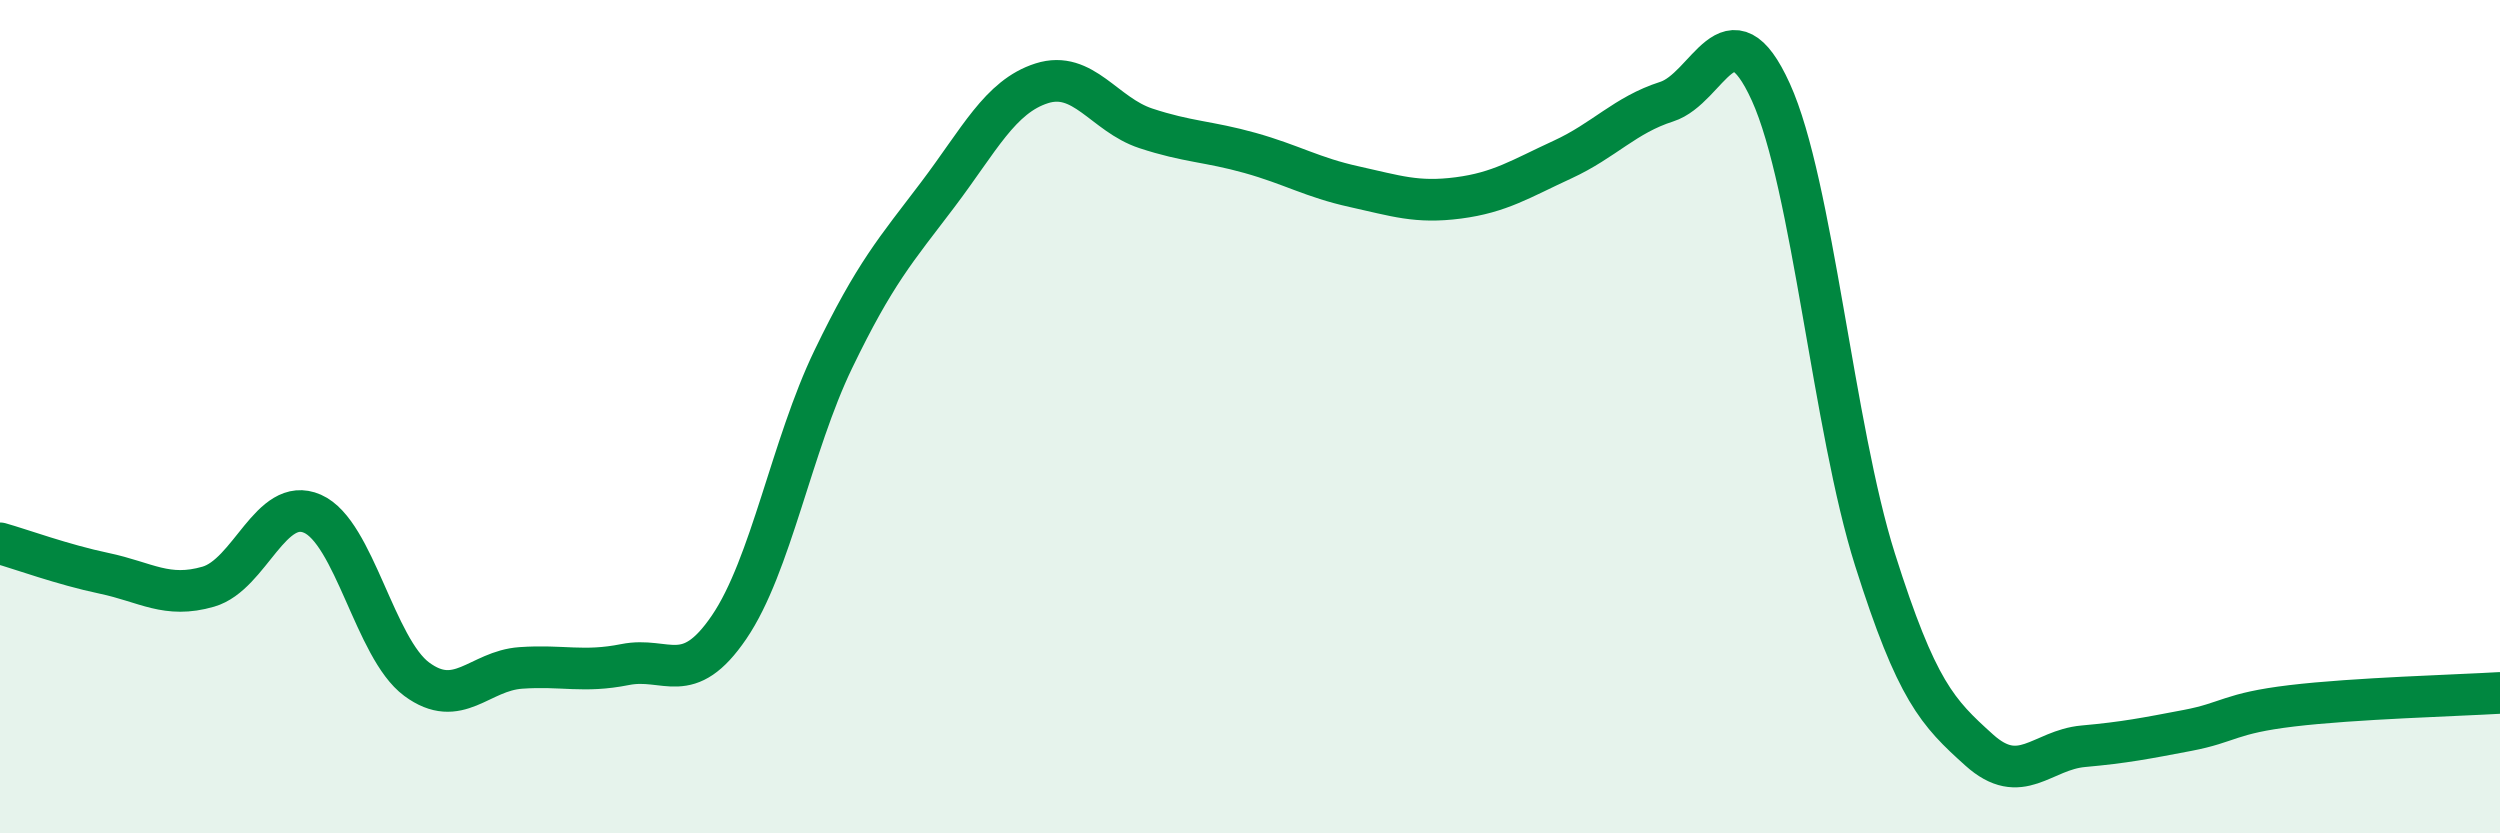
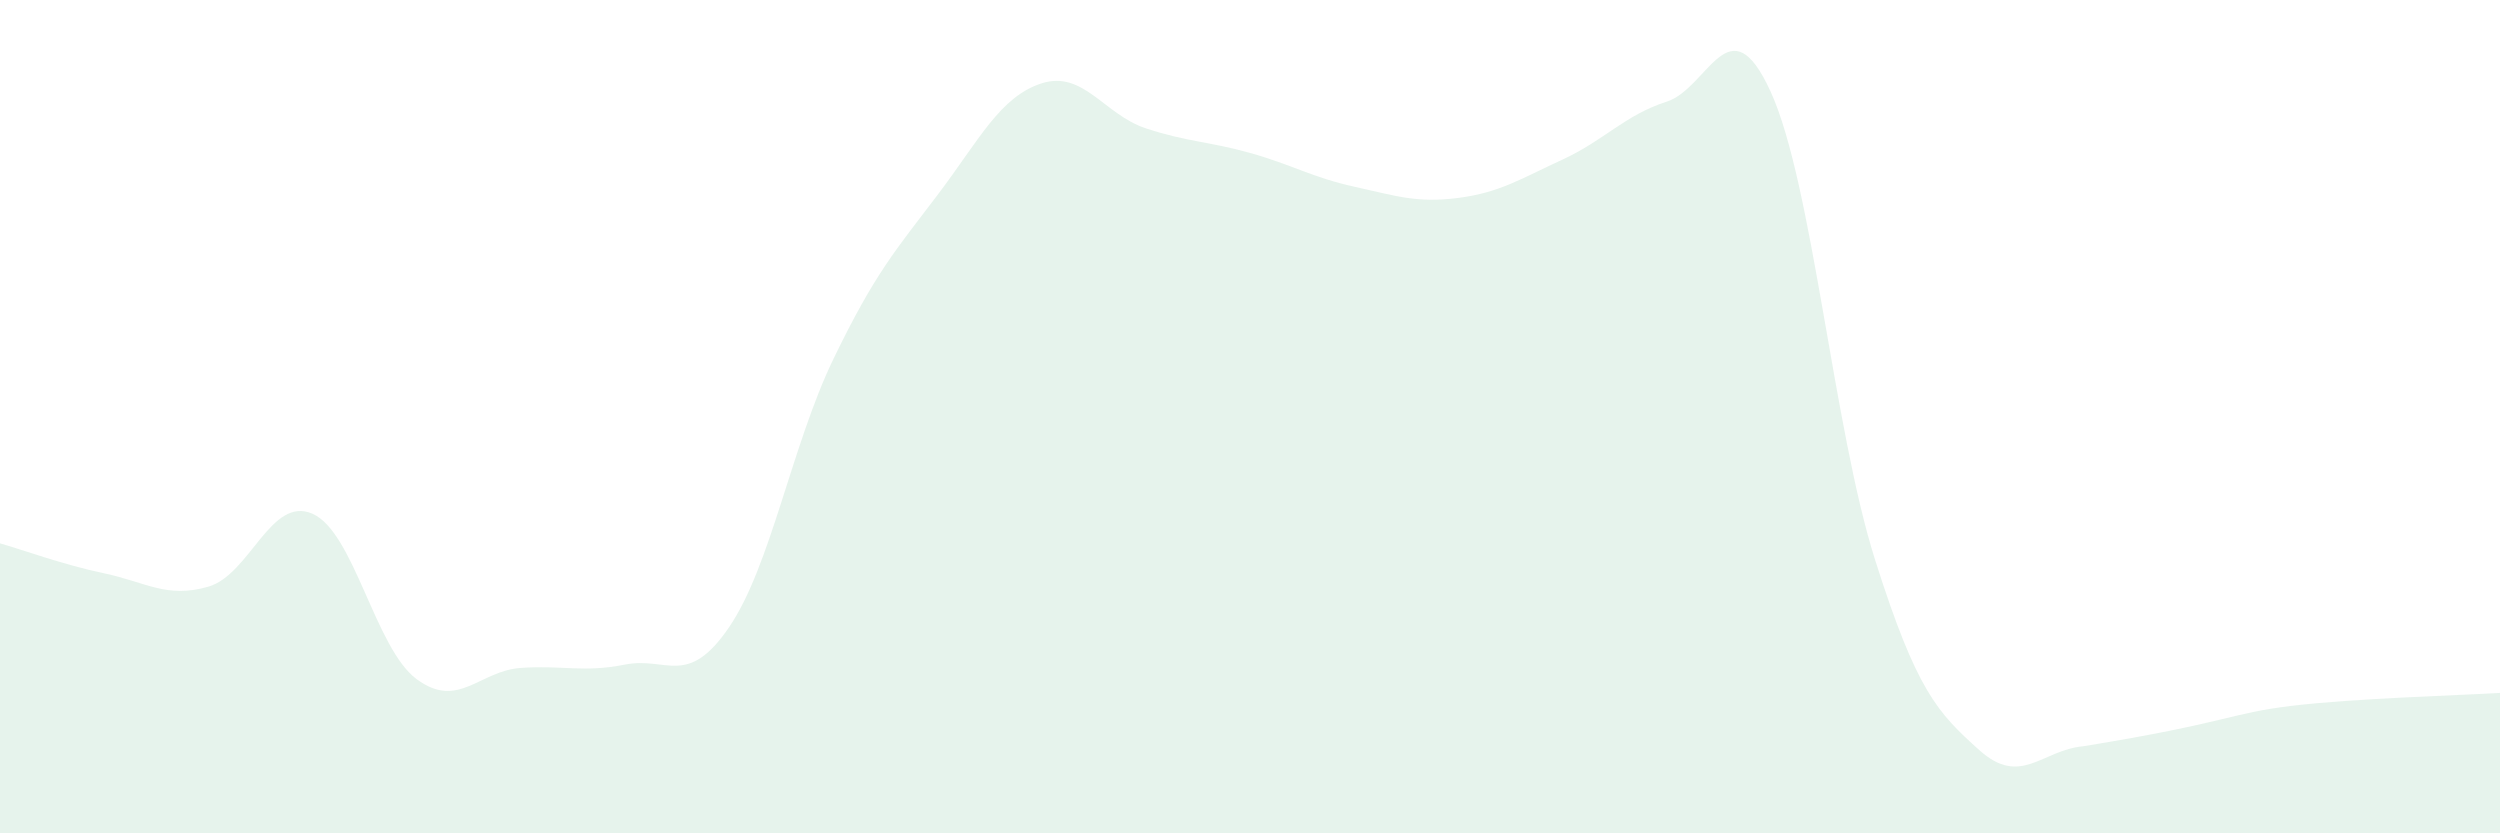
<svg xmlns="http://www.w3.org/2000/svg" width="60" height="20" viewBox="0 0 60 20">
-   <path d="M 0,13.04 C 0.5,13.18 1.5,13.55 2.5,13.76 C 3.5,13.97 4,14.37 5,14.08 C 6,13.79 6.5,11.89 7.5,12.33 C 8.5,12.77 9,15.56 10,16.3 C 11,17.04 11.5,16.1 12.5,16.03 C 13.5,15.96 14,16.15 15,15.95 C 16,15.75 16.5,16.52 17.5,15.05 C 18.5,13.58 19,10.69 20,8.62 C 21,6.55 21.5,6 22.5,4.68 C 23.5,3.36 24,2.32 25,2 C 26,1.68 26.5,2.75 27.5,3.08 C 28.5,3.41 29,3.39 30,3.67 C 31,3.95 31.5,4.26 32.5,4.48 C 33.5,4.7 34,4.88 35,4.75 C 36,4.62 36.5,4.29 37.5,3.83 C 38.5,3.37 39,2.76 40,2.44 C 41,2.12 41.5,0.01 42.5,2.21 C 43.5,4.41 44,10.27 45,13.43 C 46,16.59 46.5,17.1 47.5,18 C 48.5,18.9 49,18 50,17.91 C 51,17.82 51.5,17.72 52.5,17.53 C 53.5,17.34 53.5,17.12 55,16.94 C 56.5,16.76 59,16.69 60,16.63L60 20L0 20Z" fill="#008740" opacity="0.1" stroke-linecap="round" stroke-linejoin="round" />
-   <path d="M 0,13.04 C 0.5,13.18 1.5,13.55 2.5,13.76 C 3.5,13.97 4,14.37 5,14.08 C 6,13.79 6.5,11.89 7.5,12.33 C 8.5,12.77 9,15.56 10,16.3 C 11,17.04 11.5,16.1 12.5,16.03 C 13.5,15.96 14,16.15 15,15.95 C 16,15.75 16.5,16.52 17.5,15.05 C 18.5,13.58 19,10.69 20,8.62 C 21,6.55 21.5,6 22.5,4.68 C 23.5,3.36 24,2.32 25,2 C 26,1.68 26.5,2.75 27.5,3.08 C 28.5,3.41 29,3.39 30,3.67 C 31,3.95 31.5,4.26 32.5,4.48 C 33.5,4.7 34,4.88 35,4.75 C 36,4.62 36.5,4.29 37.5,3.83 C 38.5,3.37 39,2.76 40,2.44 C 41,2.12 41.5,0.01 42.5,2.21 C 43.5,4.41 44,10.27 45,13.43 C 46,16.59 46.5,17.1 47.5,18 C 48.5,18.9 49,18 50,17.91 C 51,17.82 51.5,17.72 52.5,17.53 C 53.5,17.34 53.5,17.12 55,16.94 C 56.5,16.76 59,16.69 60,16.63" stroke="#008740" stroke-width="1" fill="none" stroke-linecap="round" stroke-linejoin="round" />
+   <path d="M 0,13.04 C 0.5,13.18 1.5,13.55 2.5,13.76 C 3.5,13.97 4,14.37 5,14.08 C 6,13.79 6.5,11.89 7.5,12.33 C 8.5,12.77 9,15.56 10,16.3 C 11,17.04 11.5,16.1 12.5,16.03 C 13.5,15.96 14,16.15 15,15.95 C 16,15.75 16.5,16.52 17.5,15.05 C 18.5,13.58 19,10.69 20,8.62 C 21,6.55 21.5,6 22.5,4.68 C 23.5,3.36 24,2.32 25,2 C 26,1.68 26.5,2.75 27.5,3.08 C 28.5,3.41 29,3.39 30,3.67 C 31,3.95 31.5,4.26 32.5,4.48 C 33.5,4.7 34,4.88 35,4.75 C 36,4.62 36.5,4.29 37.5,3.83 C 38.5,3.37 39,2.76 40,2.44 C 41,2.12 41.5,0.01 42.5,2.21 C 43.5,4.41 44,10.27 45,13.43 C 46,16.59 46.5,17.1 47.5,18 C 48.5,18.9 49,18 50,17.91 C 53.5,17.34 53.5,17.12 55,16.94 C 56.5,16.76 59,16.69 60,16.63L60 20L0 20Z" fill="#008740" opacity="0.1" stroke-linecap="round" stroke-linejoin="round" />
</svg>